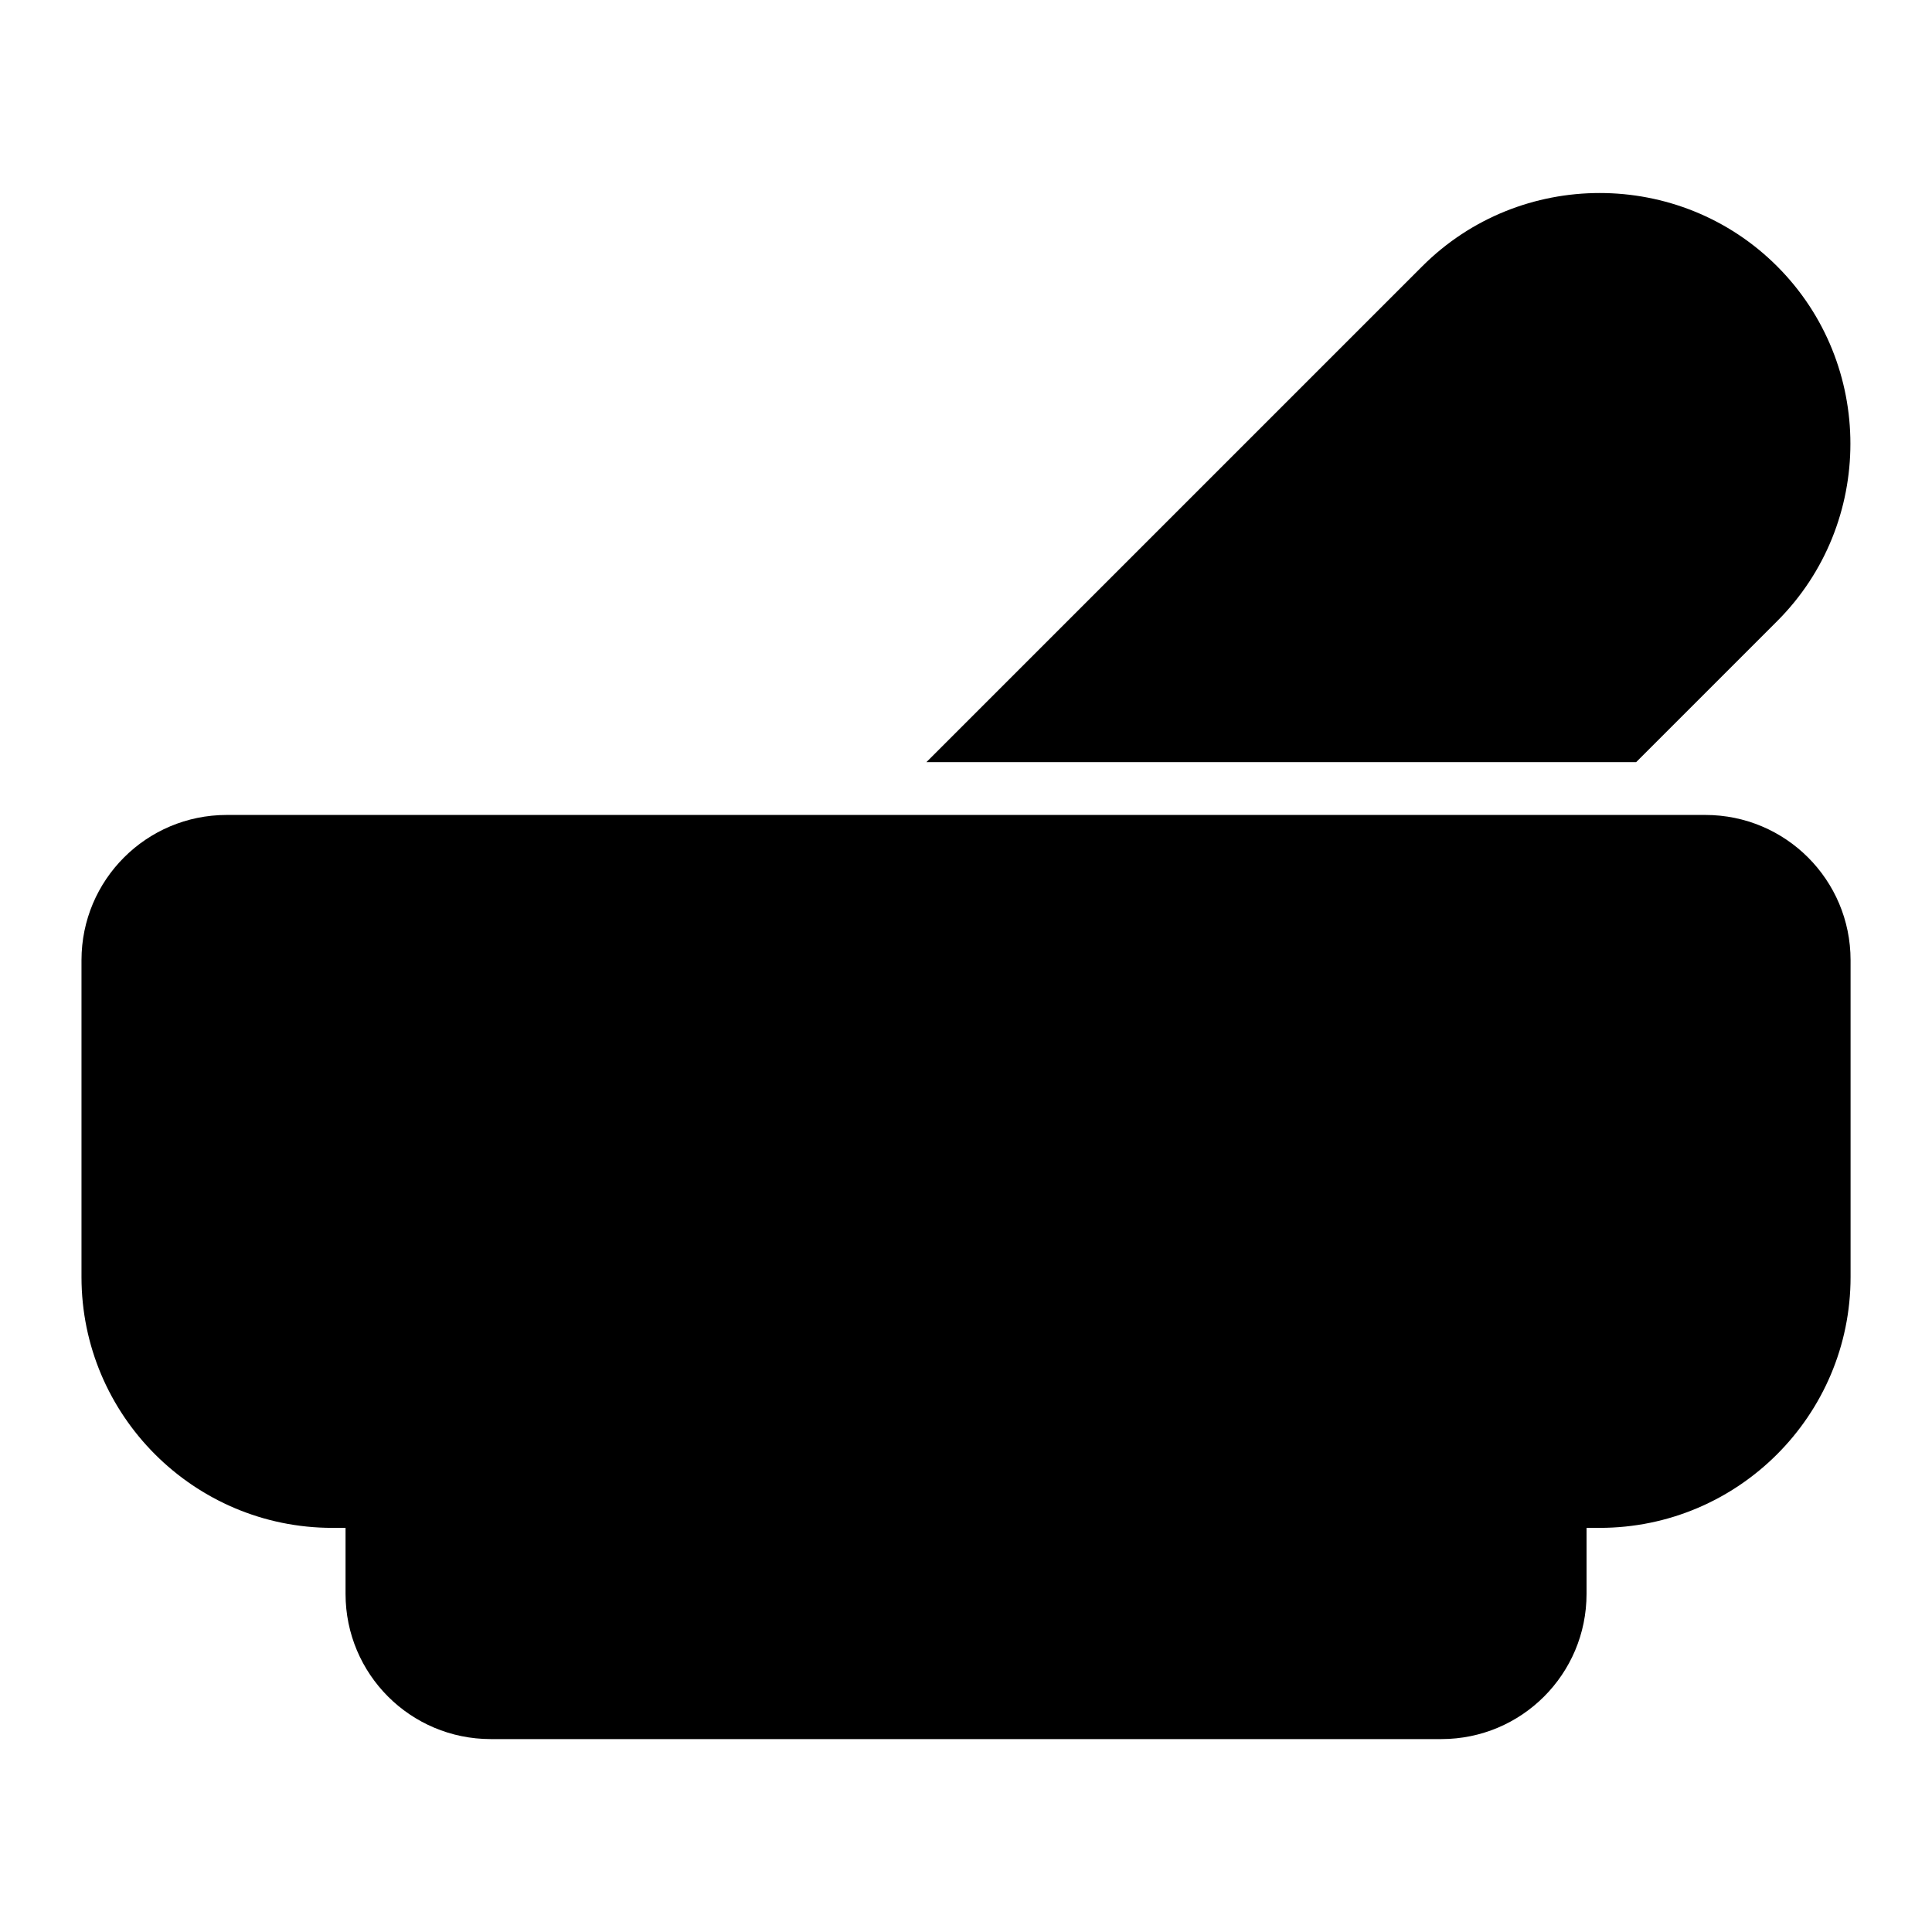
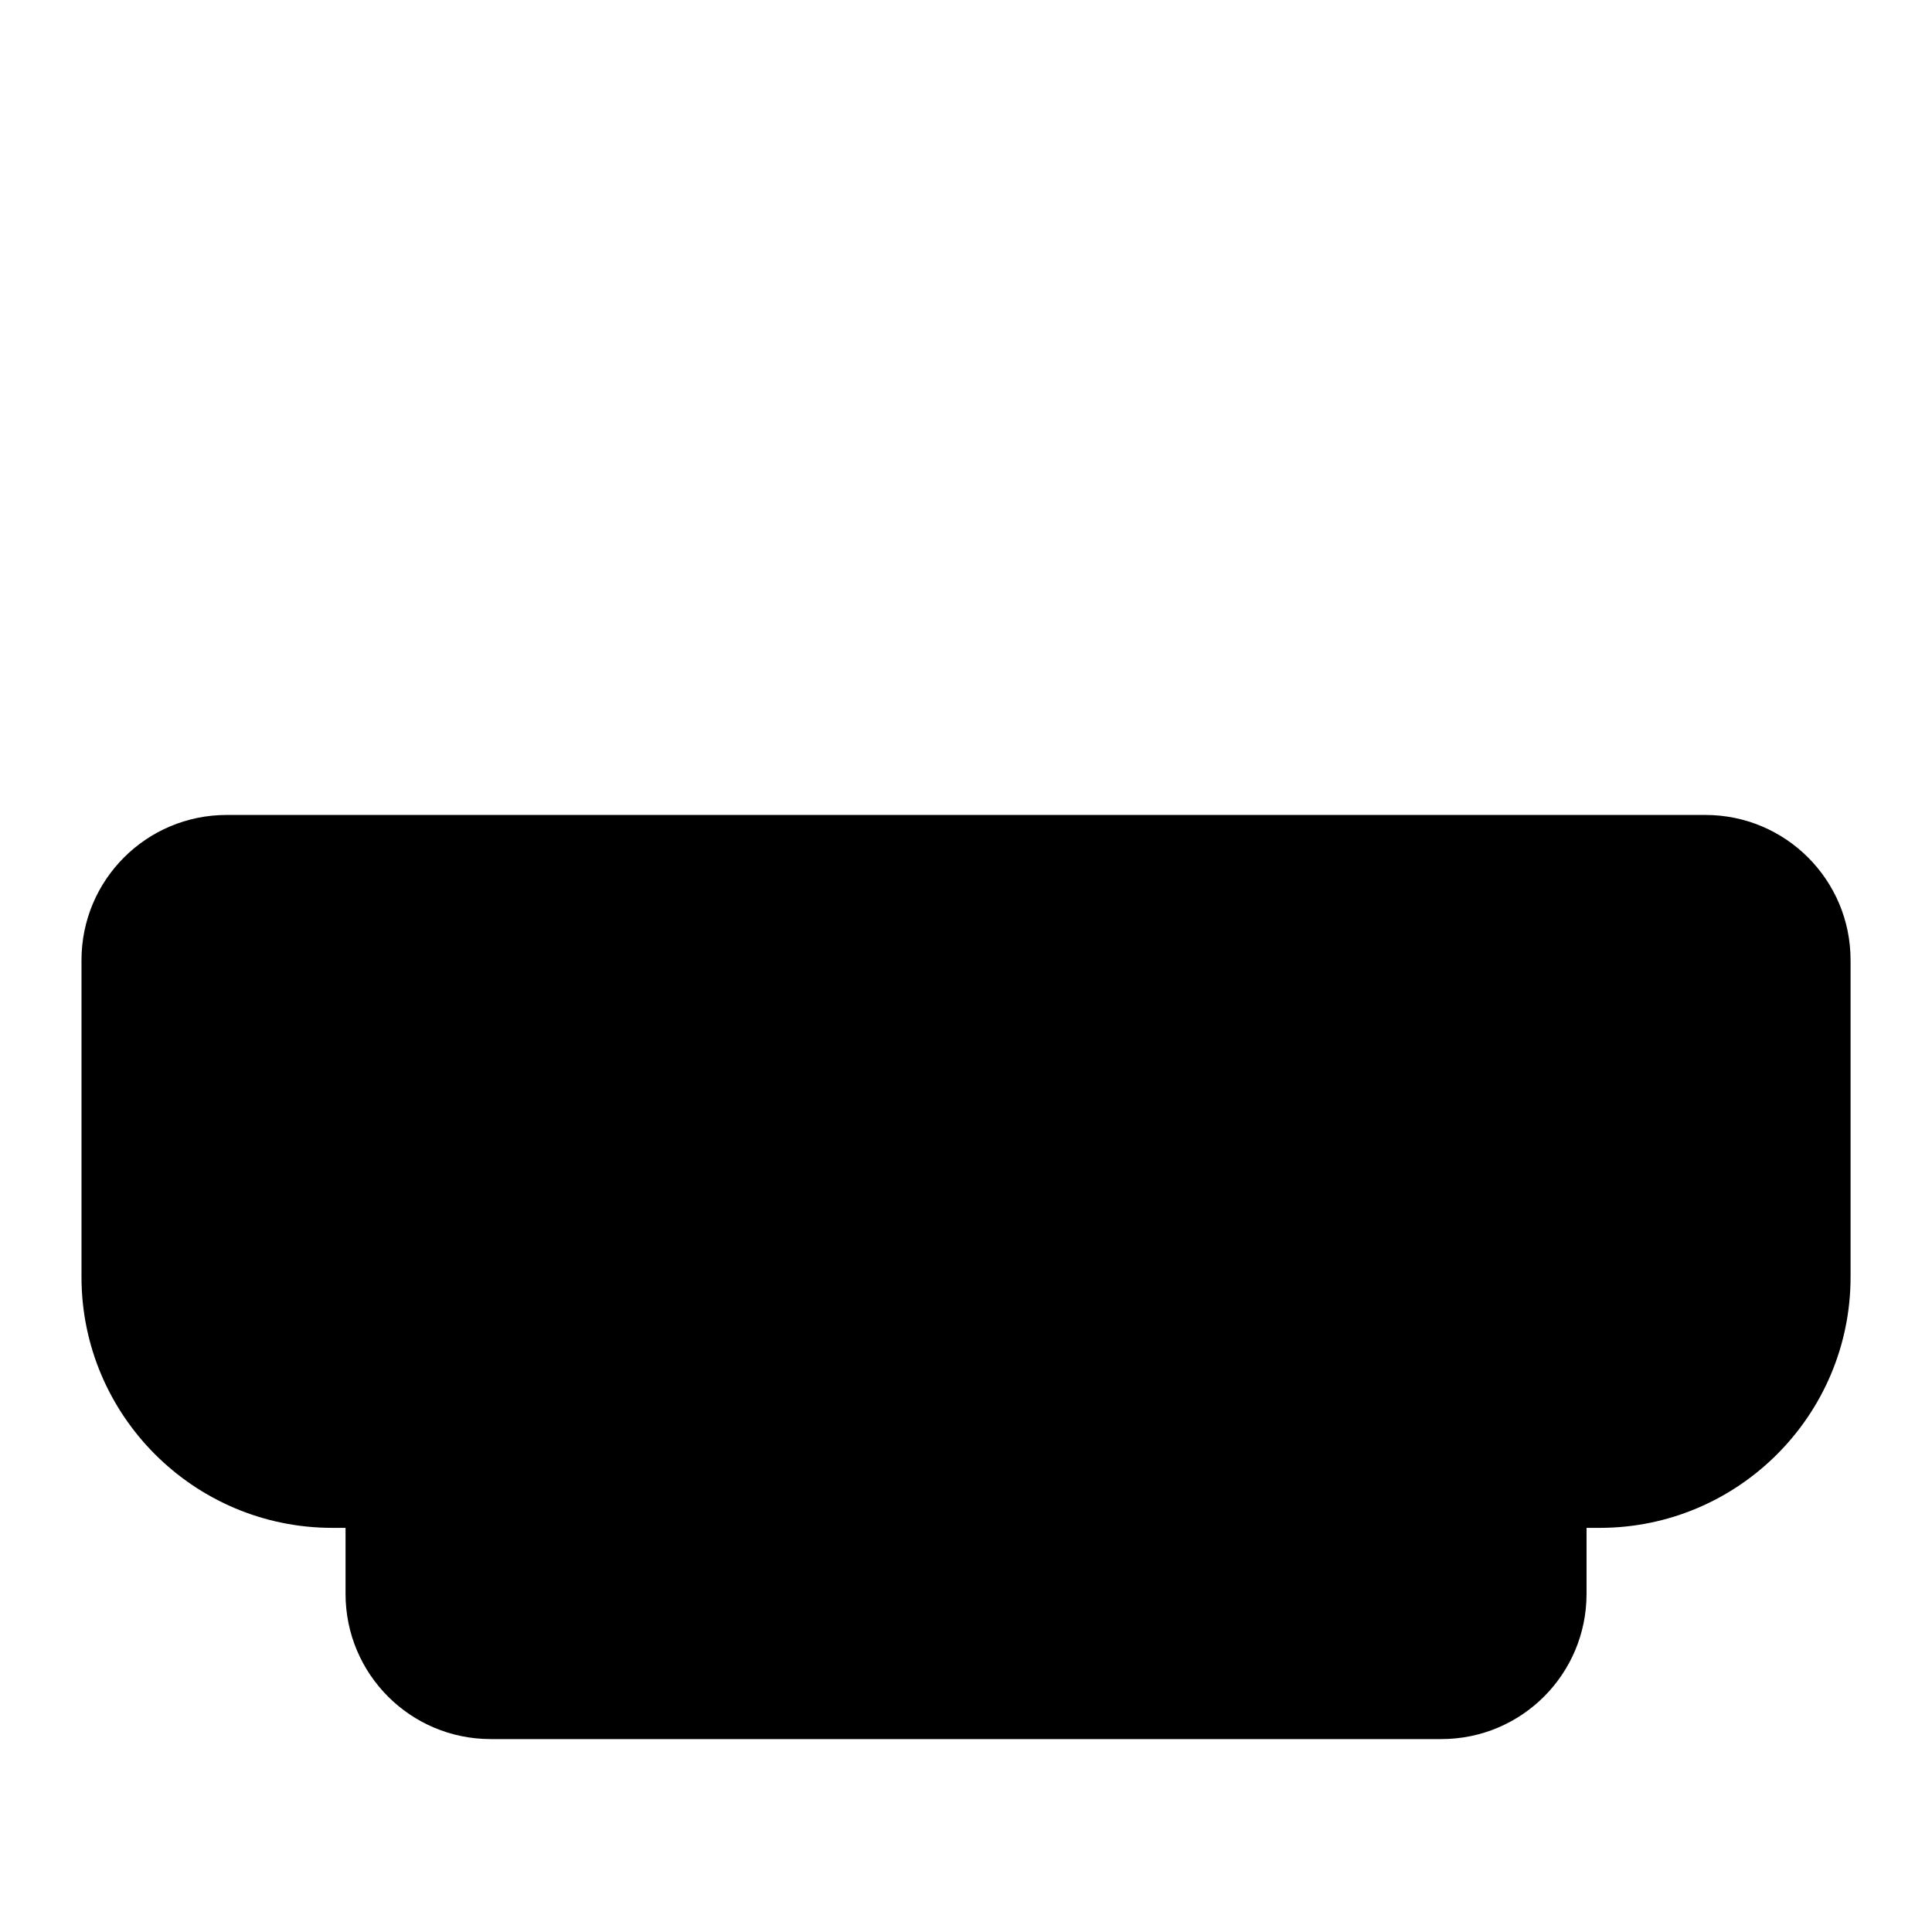
<svg xmlns="http://www.w3.org/2000/svg" fill="#000000" width="800px" height="800px" version="1.1" viewBox="144 144 512 512">
  <g>
    <path d="m595.93 359.97h-391.85c-21.273 0-38.484 17.215-38.484 38.484v83.969c0 36.668 29.809 66.477 66.477 66.477h3.5v17.492c0 21.273 17.215 38.484 38.484 38.484h251.91c21.273 0 38.484-17.215 38.484-38.484v-17.492h3.492c36.668 0 66.477-29.809 66.477-66.477v-83.969c0-21.27-17.215-38.484-38.484-38.484z" />
-     <path d="m577.59 345.98 37.367-37.367c25.891-25.891 25.891-68.152 0-94.043-25.891-25.891-68.152-25.891-94.043 0l-131.41 131.41z" />
  </g>
</svg>